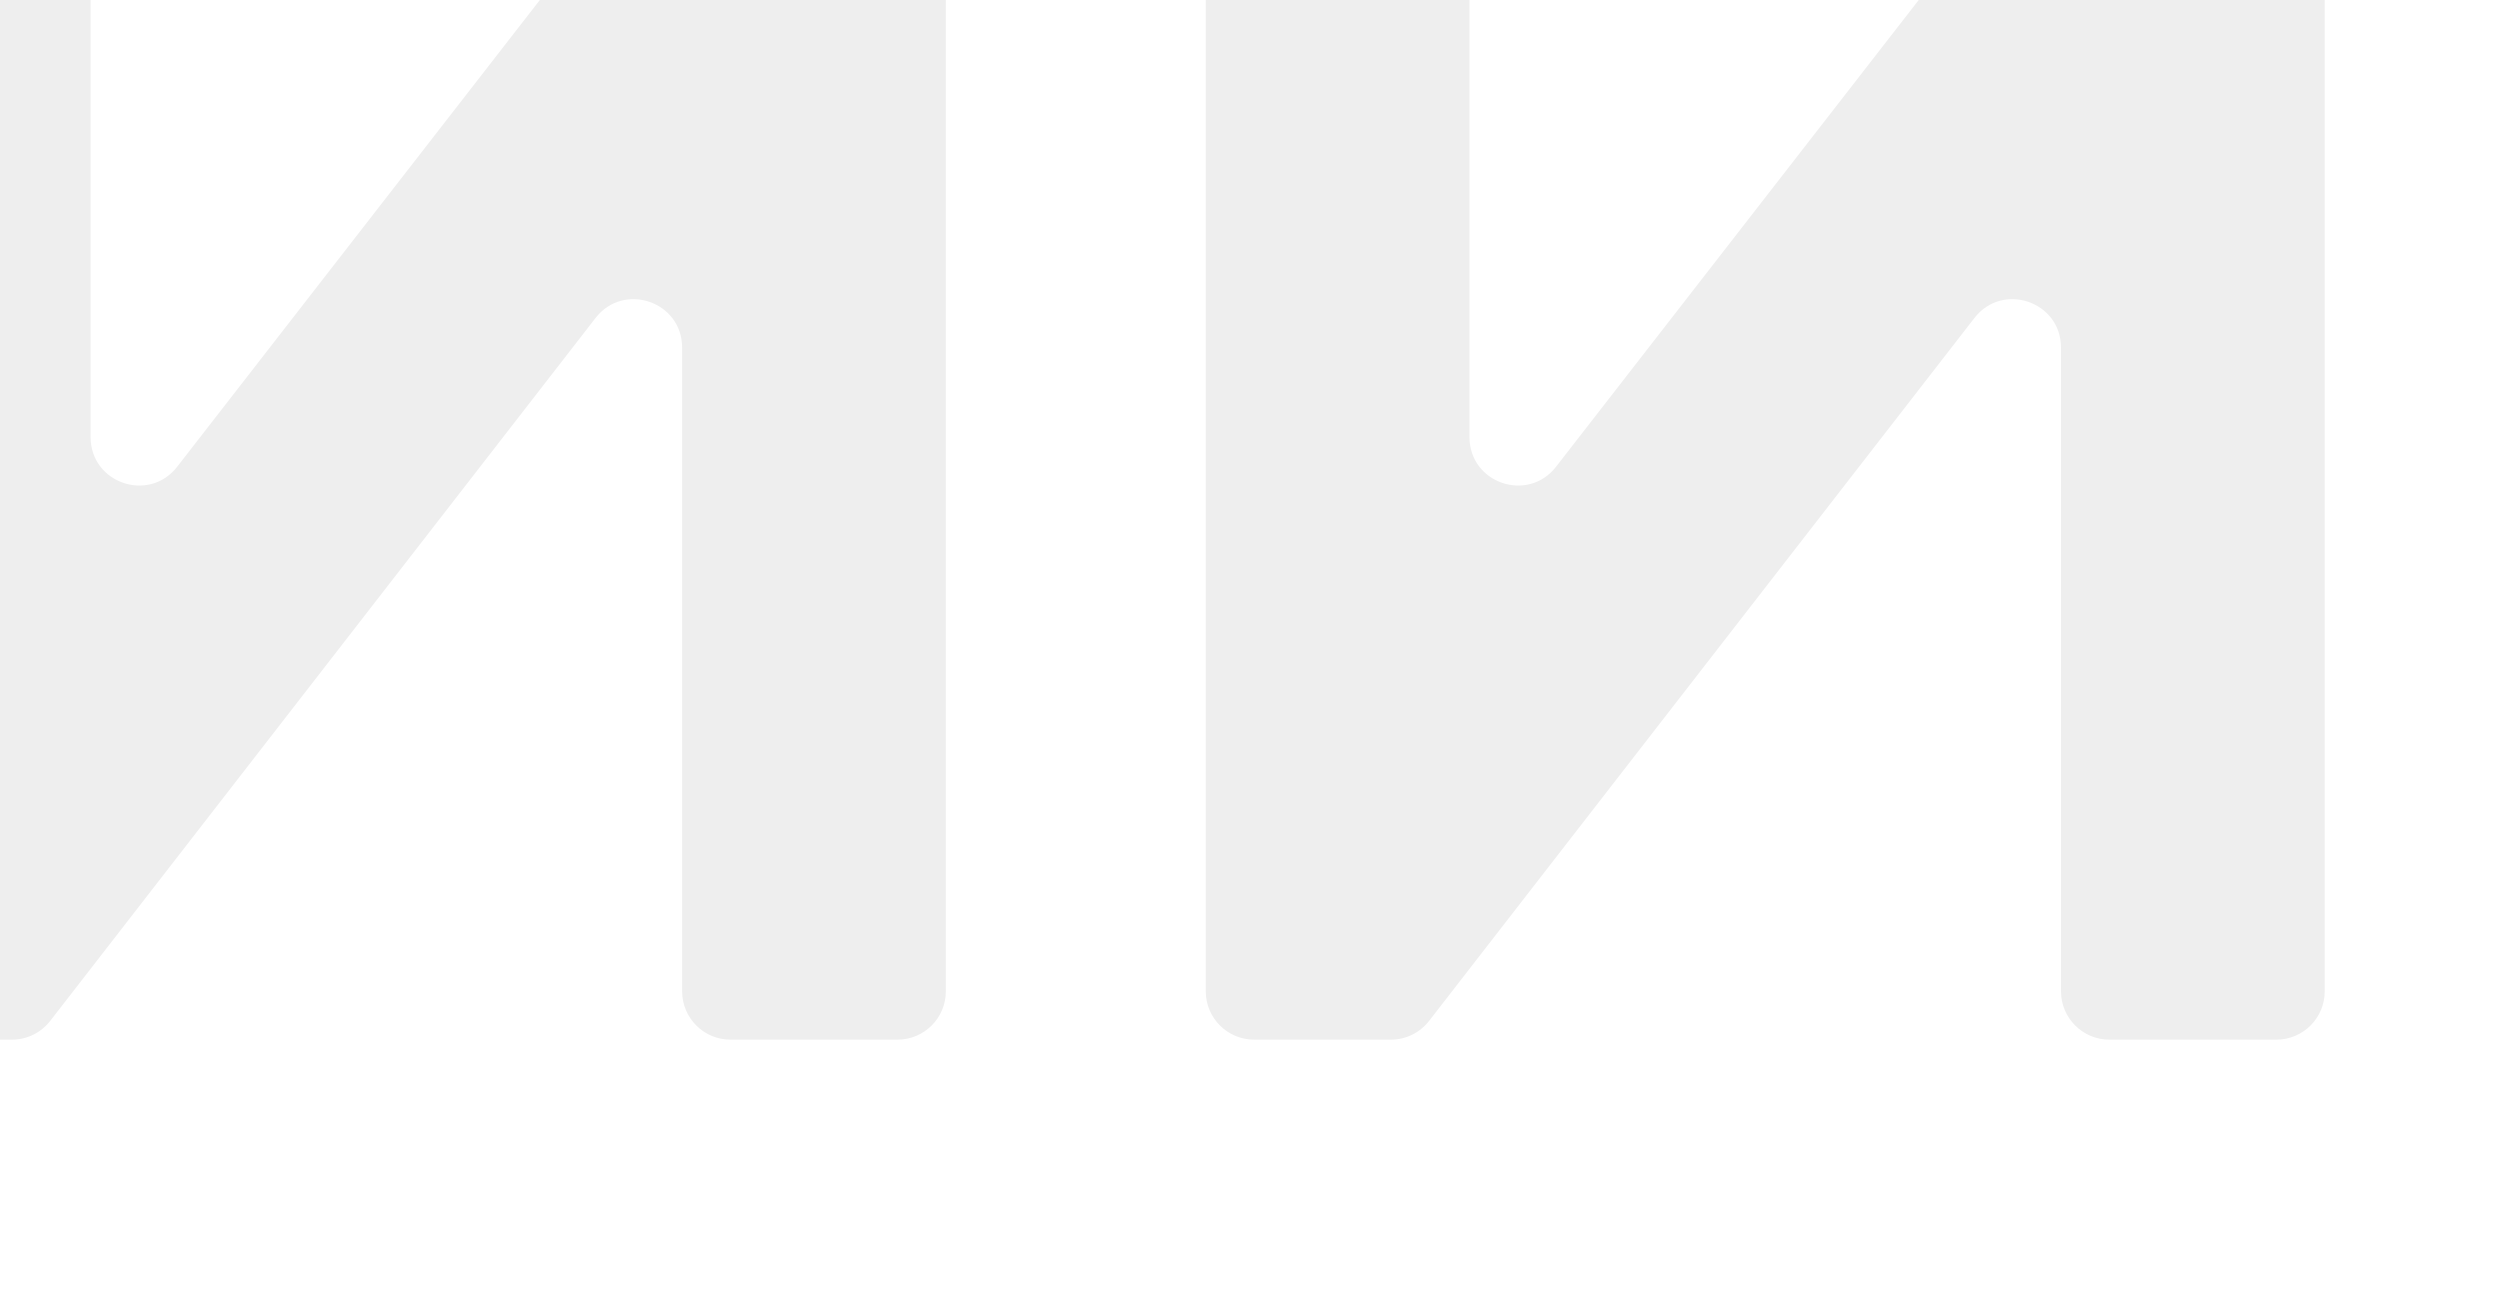
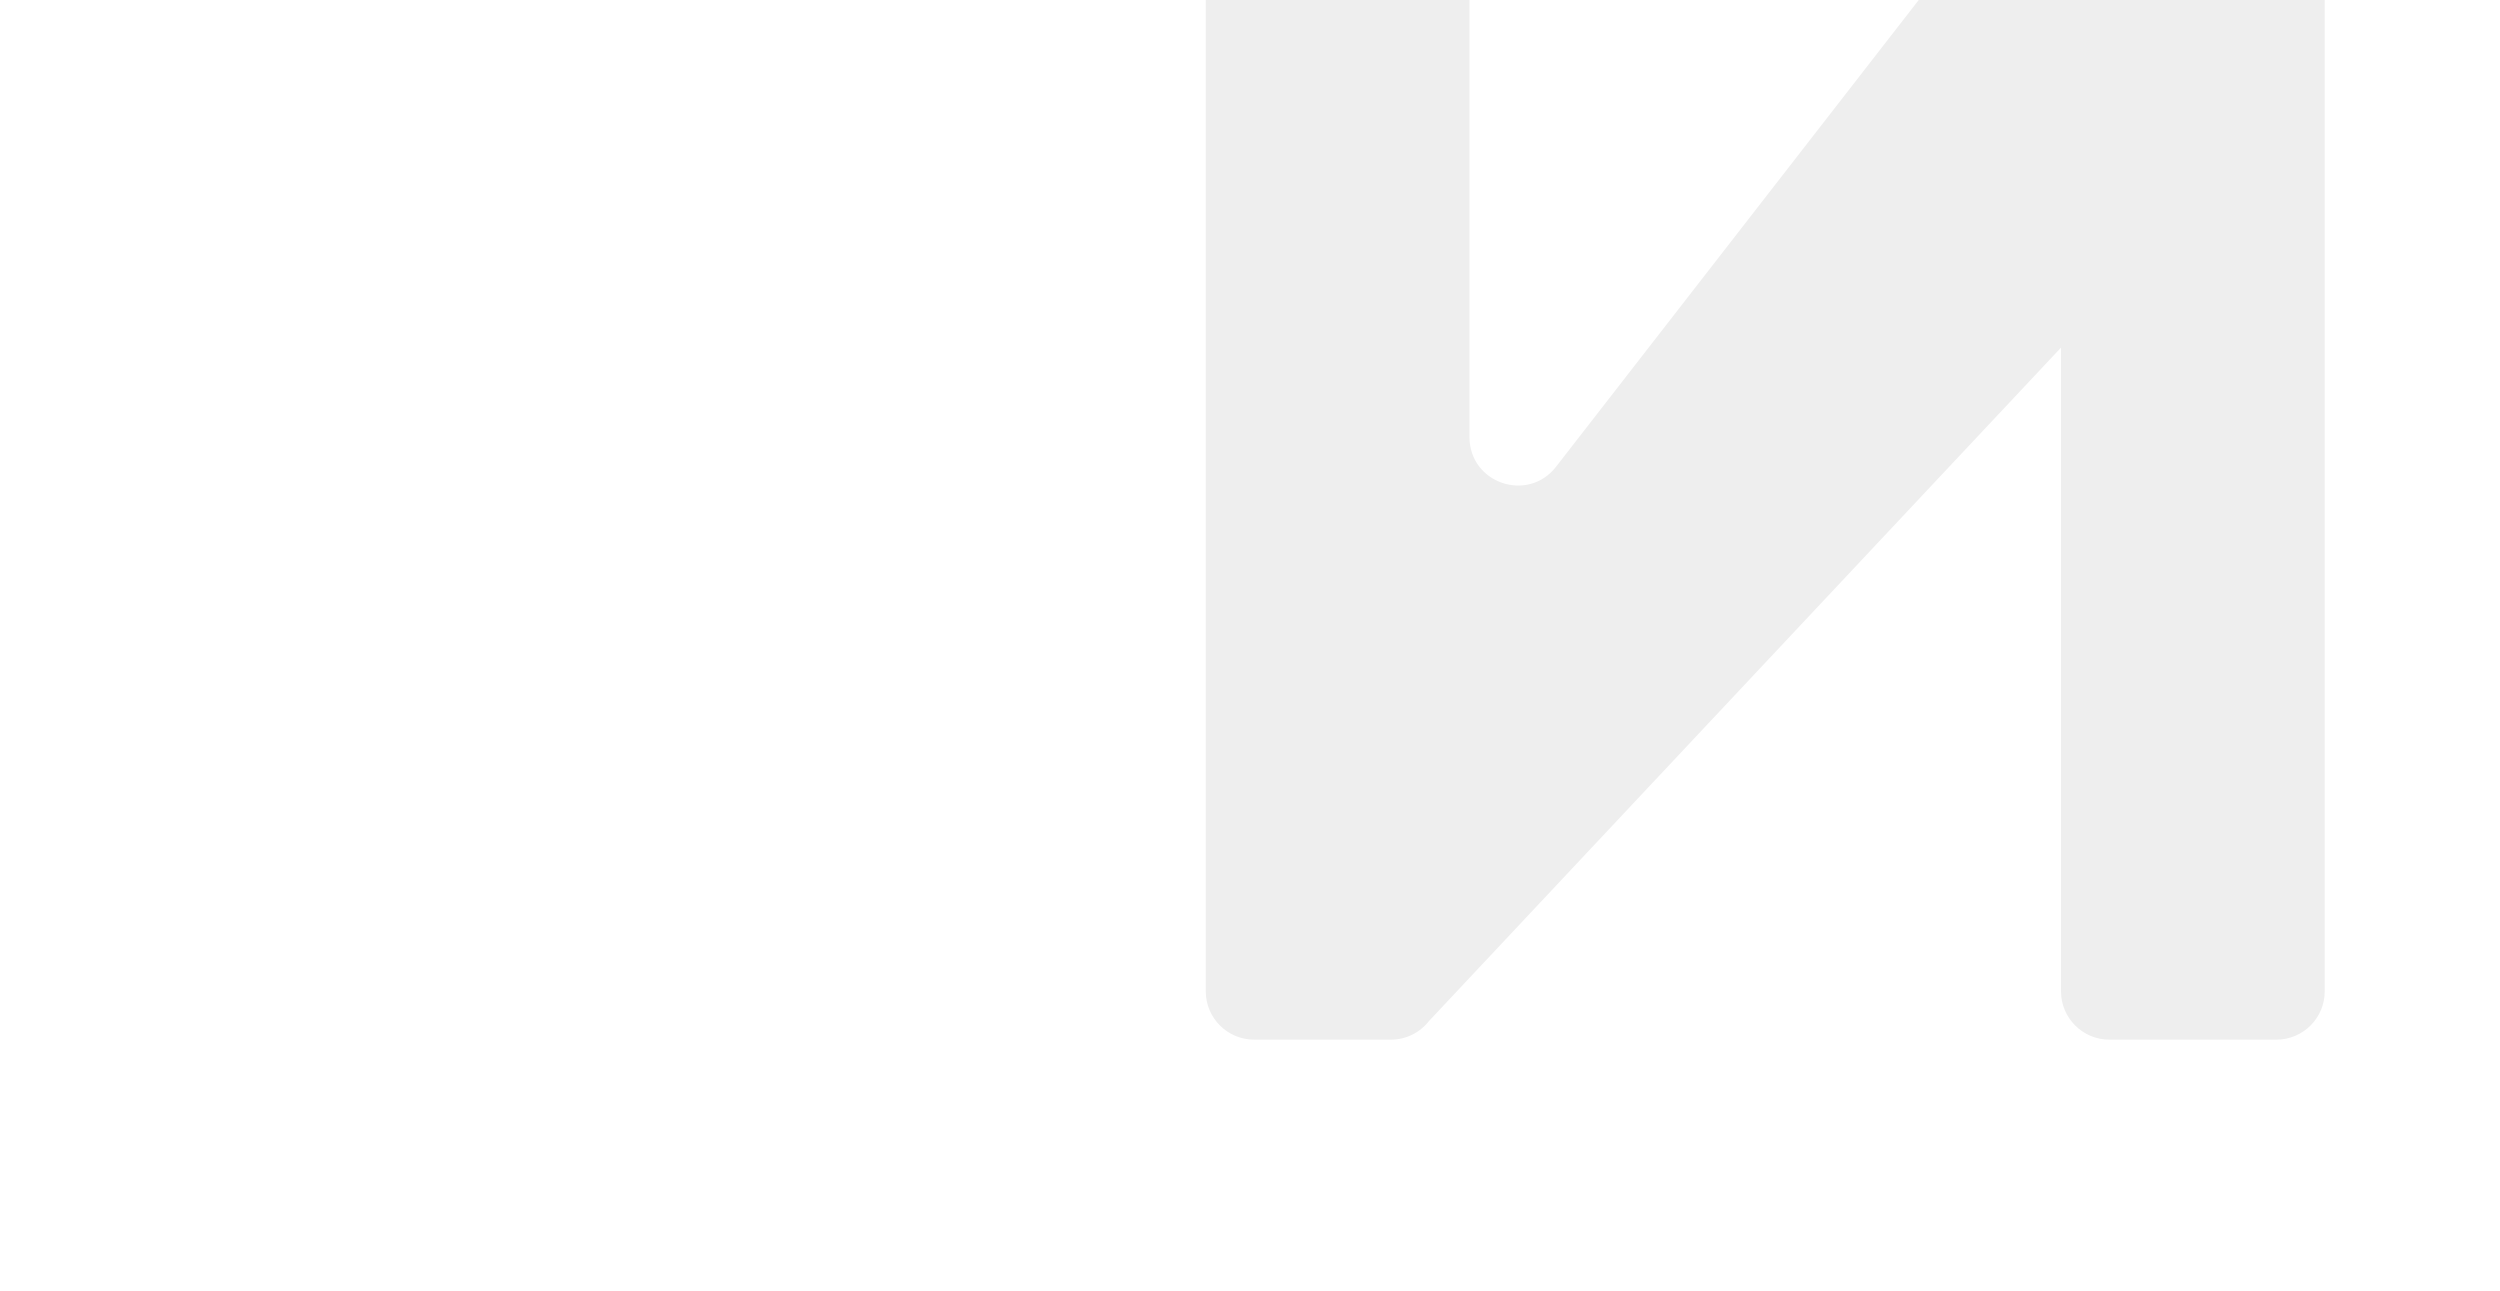
<svg xmlns="http://www.w3.org/2000/svg" width="517" height="267" viewBox="0 0 517 267" fill="none">
  <g filter="url(#filter0_iiii_1770_662)">
-     <path d="M295.353 267C289.83 267 285.353 262.523 285.353 257V10C285.353 4.477 289.83 0 295.353 0H329.889C335.412 0 339.889 4.477 339.889 10V142.395C339.889 151.918 351.941 156.051 357.785 148.53L470.197 3.864C472.091 1.426 475.006 0 478.093 0H506.753C512.275 0 516.753 4.477 516.753 10V257C516.753 262.523 512.275 267 506.753 267H472.216C466.694 267 462.216 262.523 462.216 257V123.884C462.216 114.356 450.156 110.227 444.315 117.754L331.53 263.13C329.635 265.571 326.719 267 323.629 267H295.353Z" fill="#EEEEEE" />
-     <path d="M10.2 267C4.677 267 0.2 262.523 0.2 257V10C0.2 4.477 4.677 0 10.2 0H44.736C50.259 0 54.736 4.477 54.736 10V142.395C54.736 151.918 66.789 156.051 72.633 148.53L185.044 3.864C186.939 1.426 189.853 0 192.941 0H221.6C227.123 0 231.6 4.477 231.6 10V257C231.6 262.523 227.123 267 221.6 267H187.064C181.541 267 177.064 262.523 177.064 257V123.884C177.064 114.356 165.003 110.227 159.163 117.754L46.377 263.13C44.483 265.571 41.566 267 38.476 267H10.2Z" fill="#EEEEEE" />
+     <path d="M295.353 267C289.83 267 285.353 262.523 285.353 257V10C285.353 4.477 289.83 0 295.353 0H329.889C335.412 0 339.889 4.477 339.889 10V142.395C339.889 151.918 351.941 156.051 357.785 148.53L470.197 3.864C472.091 1.426 475.006 0 478.093 0H506.753C512.275 0 516.753 4.477 516.753 10V257C516.753 262.523 512.275 267 506.753 267H472.216C466.694 267 462.216 262.523 462.216 257V123.884L331.53 263.13C329.635 265.571 326.719 267 323.629 267H295.353Z" fill="#EEEEEE" />
  </g>
  <defs>
    <filter id="filter0_iiii_1770_662" x="-12.8" y="-13" width="529.552" height="280" filterUnits="userSpaceOnUse" color-interpolation-filters="sRGB">
      <feFlood flood-opacity="0" result="BackgroundImageFix" />
      <feBlend mode="normal" in="SourceGraphic" in2="BackgroundImageFix" result="shape" />
      <feColorMatrix in="SourceAlpha" type="matrix" values="0 0 0 0 0 0 0 0 0 0 0 0 0 0 0 0 0 0 127 0" result="hardAlpha" />
      <feOffset dx="-1" dy="-2" />
      <feGaussianBlur stdDeviation="2.5" />
      <feComposite in2="hardAlpha" operator="arithmetic" k2="-1" k3="1" />
      <feColorMatrix type="matrix" values="0 0 0 0 0 0 0 0 0 0 0 0 0 0 0 0 0 0 0.1 0" />
      <feBlend mode="normal" in2="shape" result="effect1_innerShadow_1770_662" />
      <feColorMatrix in="SourceAlpha" type="matrix" values="0 0 0 0 0 0 0 0 0 0 0 0 0 0 0 0 0 0 127 0" result="hardAlpha" />
      <feOffset dx="-5" dy="-7" />
      <feGaussianBlur stdDeviation="4" />
      <feComposite in2="hardAlpha" operator="arithmetic" k2="-1" k3="1" />
      <feColorMatrix type="matrix" values="0 0 0 0 0 0 0 0 0 0 0 0 0 0 0 0 0 0 0.09 0" />
      <feBlend mode="normal" in2="effect1_innerShadow_1770_662" result="effect2_innerShadow_1770_662" />
      <feColorMatrix in="SourceAlpha" type="matrix" values="0 0 0 0 0 0 0 0 0 0 0 0 0 0 0 0 0 0 127 0" result="hardAlpha" />
      <feOffset dx="-11" dy="-15" />
      <feGaussianBlur stdDeviation="5.5" />
      <feComposite in2="hardAlpha" operator="arithmetic" k2="-1" k3="1" />
      <feColorMatrix type="matrix" values="0 0 0 0 0 0 0 0 0 0 0 0 0 0 0 0 0 0 0.05 0" />
      <feBlend mode="normal" in2="effect2_innerShadow_1770_662" result="effect3_innerShadow_1770_662" />
      <feColorMatrix in="SourceAlpha" type="matrix" values="0 0 0 0 0 0 0 0 0 0 0 0 0 0 0 0 0 0 127 0" result="hardAlpha" />
      <feOffset dx="-19" dy="-28" />
      <feGaussianBlur stdDeviation="6.5" />
      <feComposite in2="hardAlpha" operator="arithmetic" k2="-1" k3="1" />
      <feColorMatrix type="matrix" values="0 0 0 0 0 0 0 0 0 0 0 0 0 0 0 0 0 0 0.01 0" />
      <feBlend mode="normal" in2="effect3_innerShadow_1770_662" result="effect4_innerShadow_1770_662" />
    </filter>
  </defs>
</svg>